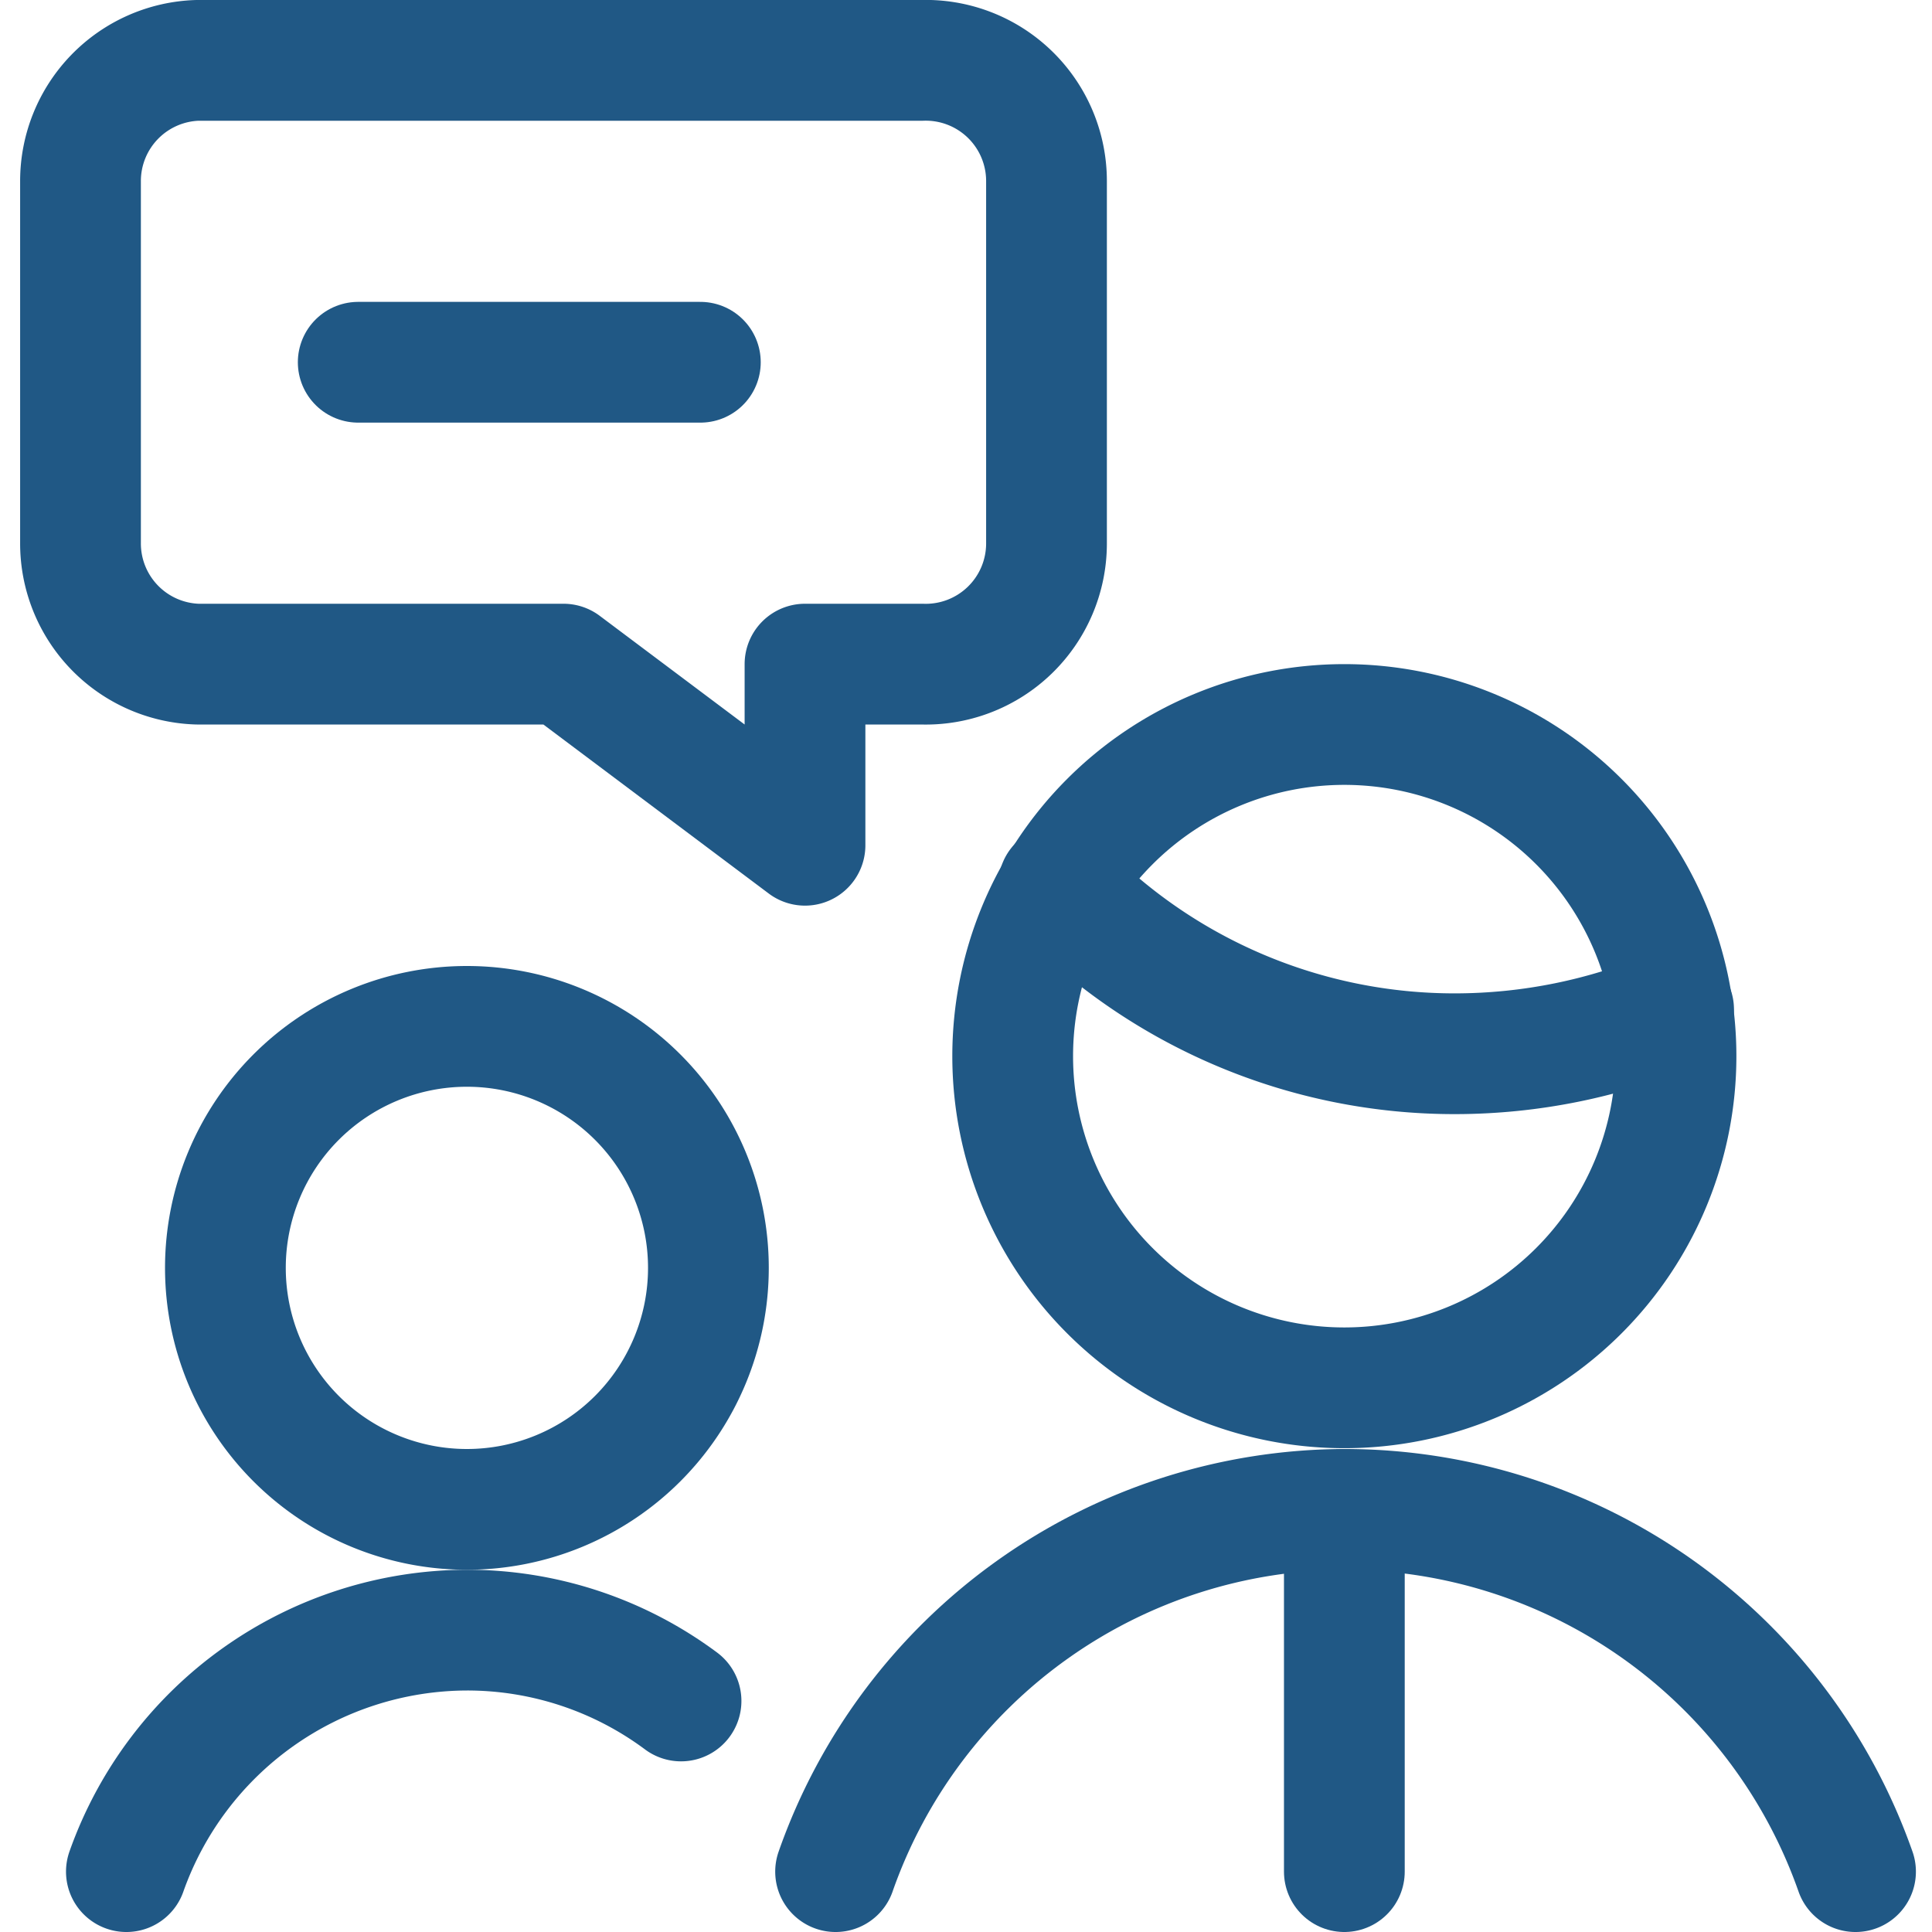
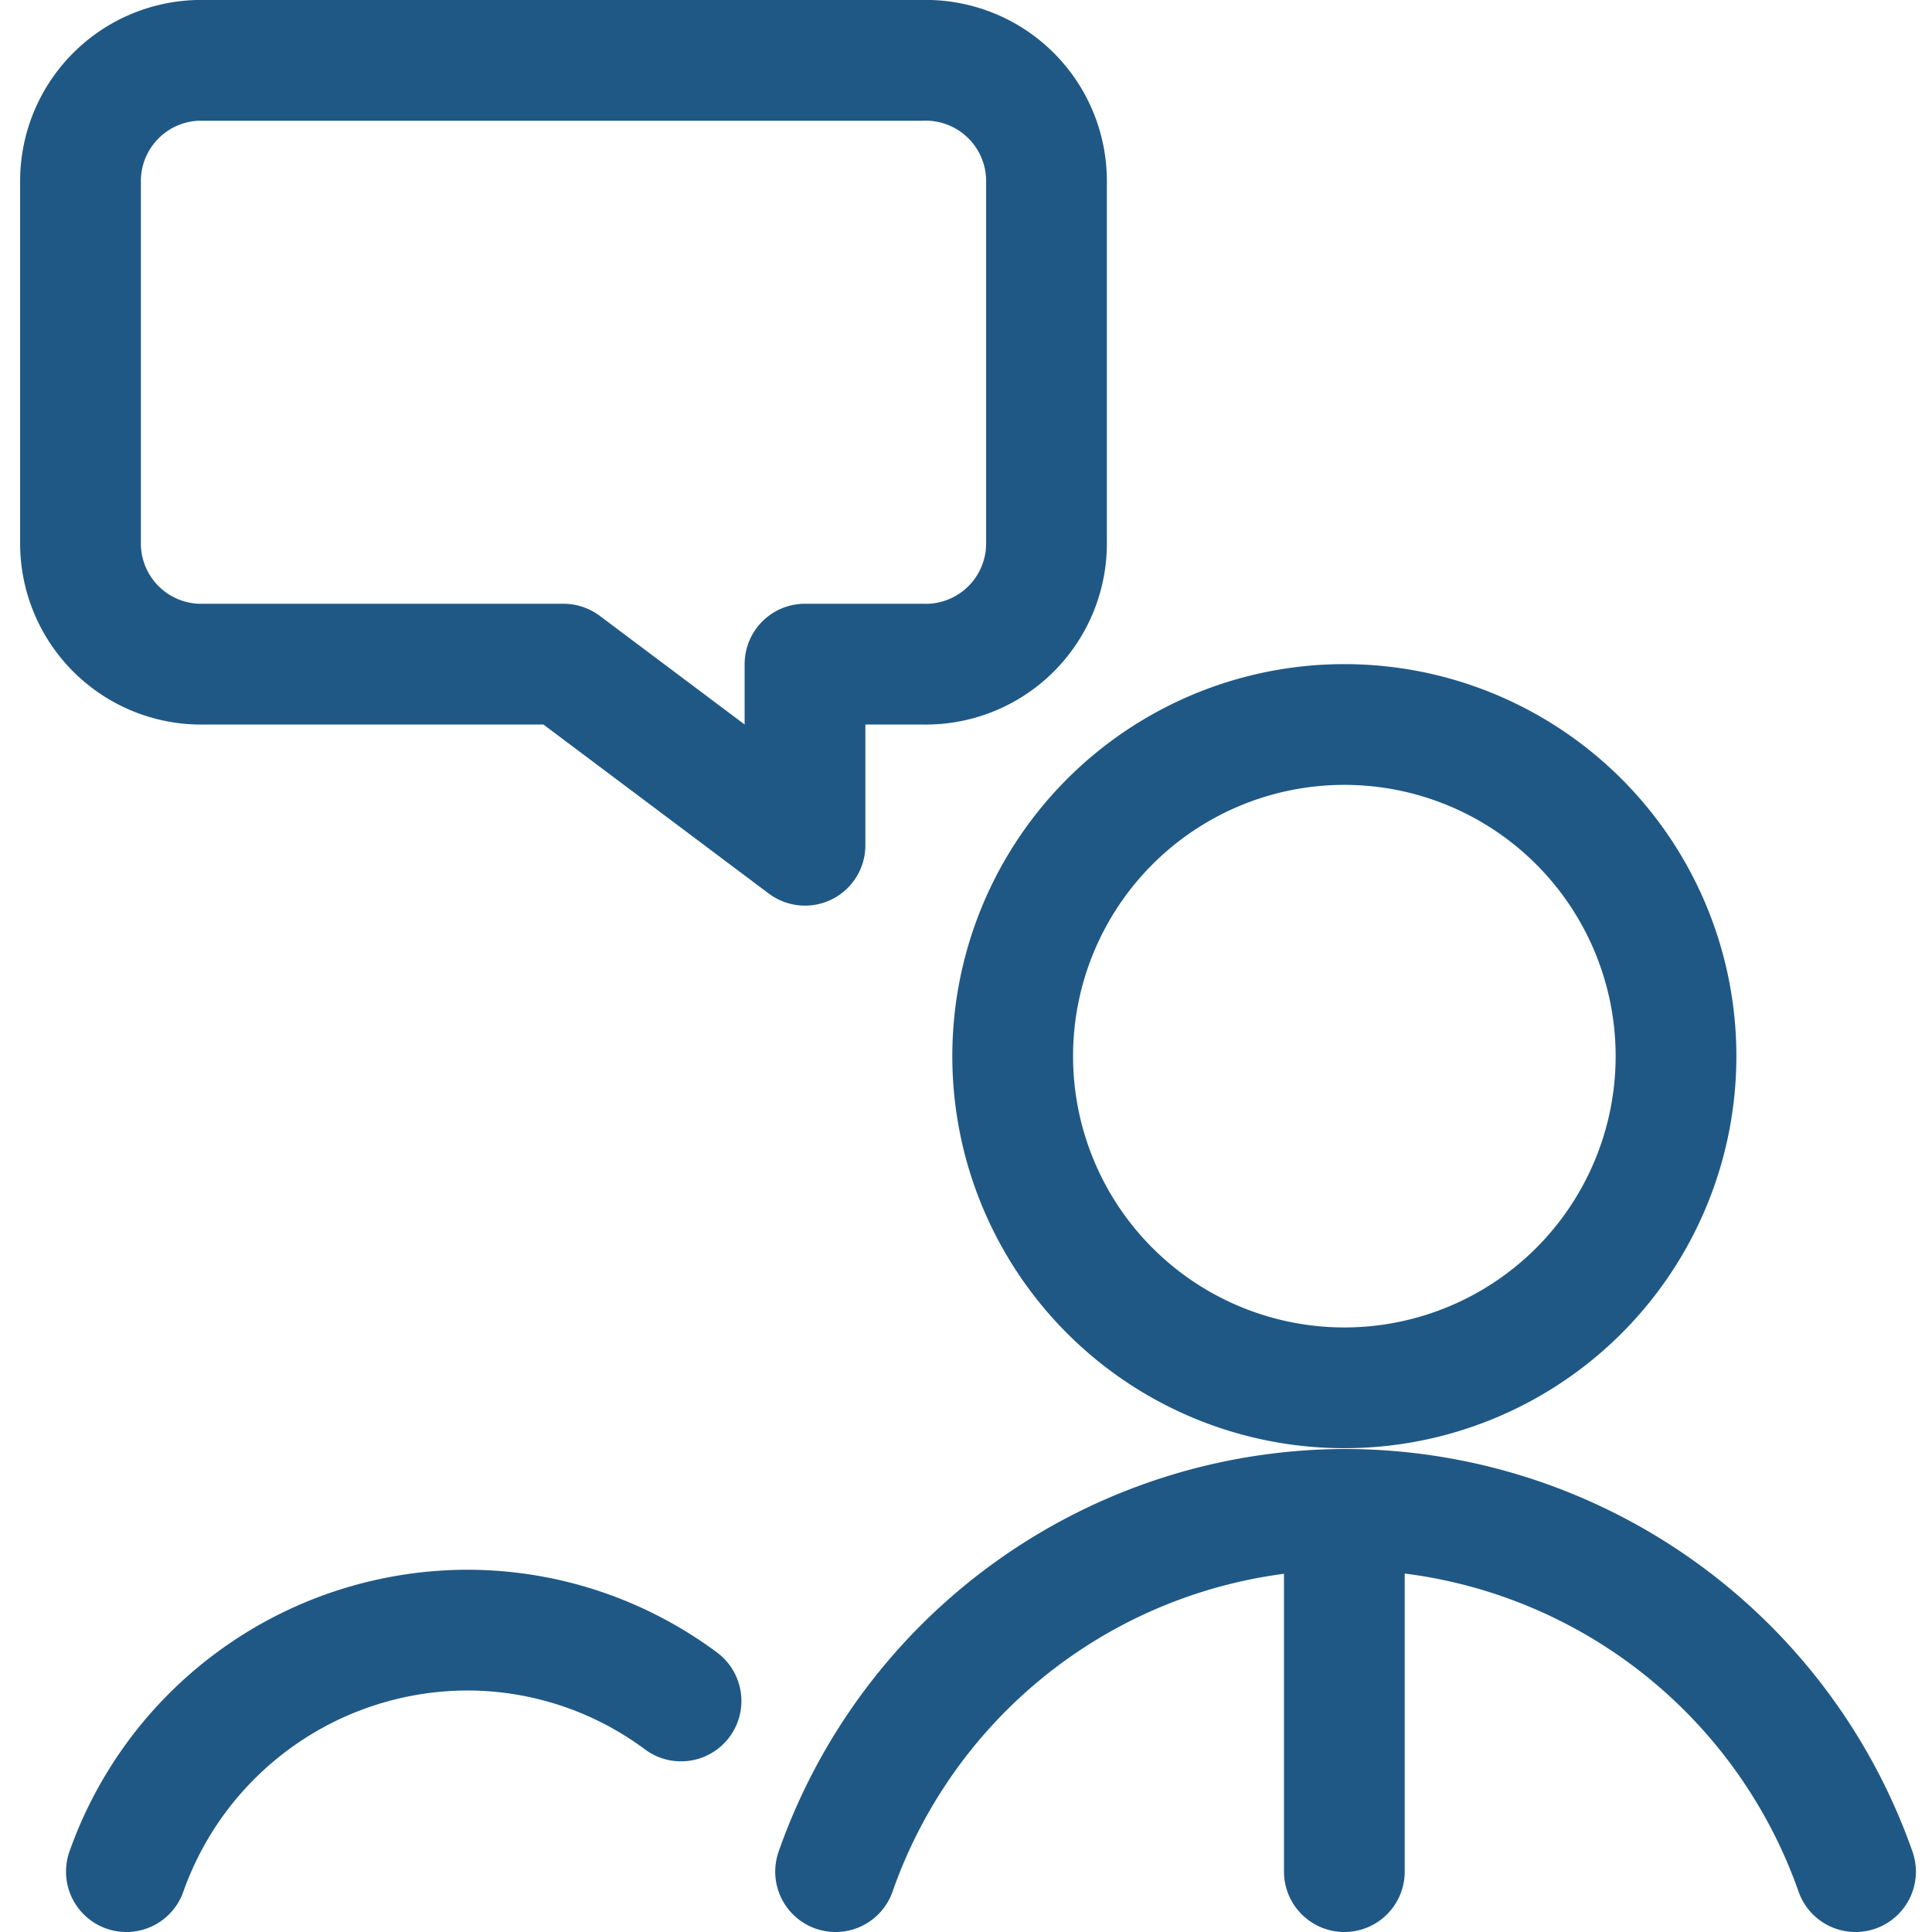
<svg xmlns="http://www.w3.org/2000/svg" viewBox="0 0 24 24" stroke-width="1.5" height="24" width="24">
  <g>
    <g>
      <path d="M23.05 23.25a6.73 6.73 0 0 0-6.34-4.5h0a6.72 6.72 0 0 0-6.33 4.5" fill="none" stroke="#205885" stroke-linecap="round" stroke-linejoin="round" />
      <g>
-         <path d="M13.15 11a6.83 6.83 0 0 0 4.93 2.09 7 7 0 0 0 2.71-.55" fill="none" stroke="#205885" stroke-linecap="round" stroke-linejoin="round" />
        <path fill="none" stroke="#205885" stroke-linecap="round" stroke-linejoin="round" d="M12.58 13.12a4.12 4.12 0 1 0 8.24 0 4.12 4.12 0 1 0-8.24 0" />
      </g>
    </g>
    <path d="M11.45 8.25H10v2.25L7 8.25H2.45A1.5 1.5 0 0 1 1 6.75v-4.5A1.5 1.5 0 0 1 2.45.75h9A1.5 1.5 0 0 1 13 2.25v4.5a1.5 1.5 0 0 1-1.55 1.5Z" fill="none" stroke="#205885" stroke-linecap="round" stroke-linejoin="round" />
-     <path fill="none" stroke="#205885" stroke-linecap="round" stroke-linejoin="round" d="M8.7 4.5H4.45" />
    <g>
-       <path fill="none" stroke="#205885" stroke-linecap="round" stroke-linejoin="round" d="M2.8 15.75a3 3 0 1 0 6 0 3 3 0 1 0-6 0" />
      <path d="M8.46 21.13a4.45 4.45 0 0 0-2.66-.88 4.5 4.5 0 0 0-4.23 3" fill="none" stroke="#205885" stroke-linecap="round" stroke-linejoin="round" />
    </g>
    <path fill="none" stroke="#205885" stroke-linecap="round" stroke-linejoin="round" d="M16.7 18.75v4.5" />
  </g>
</svg>